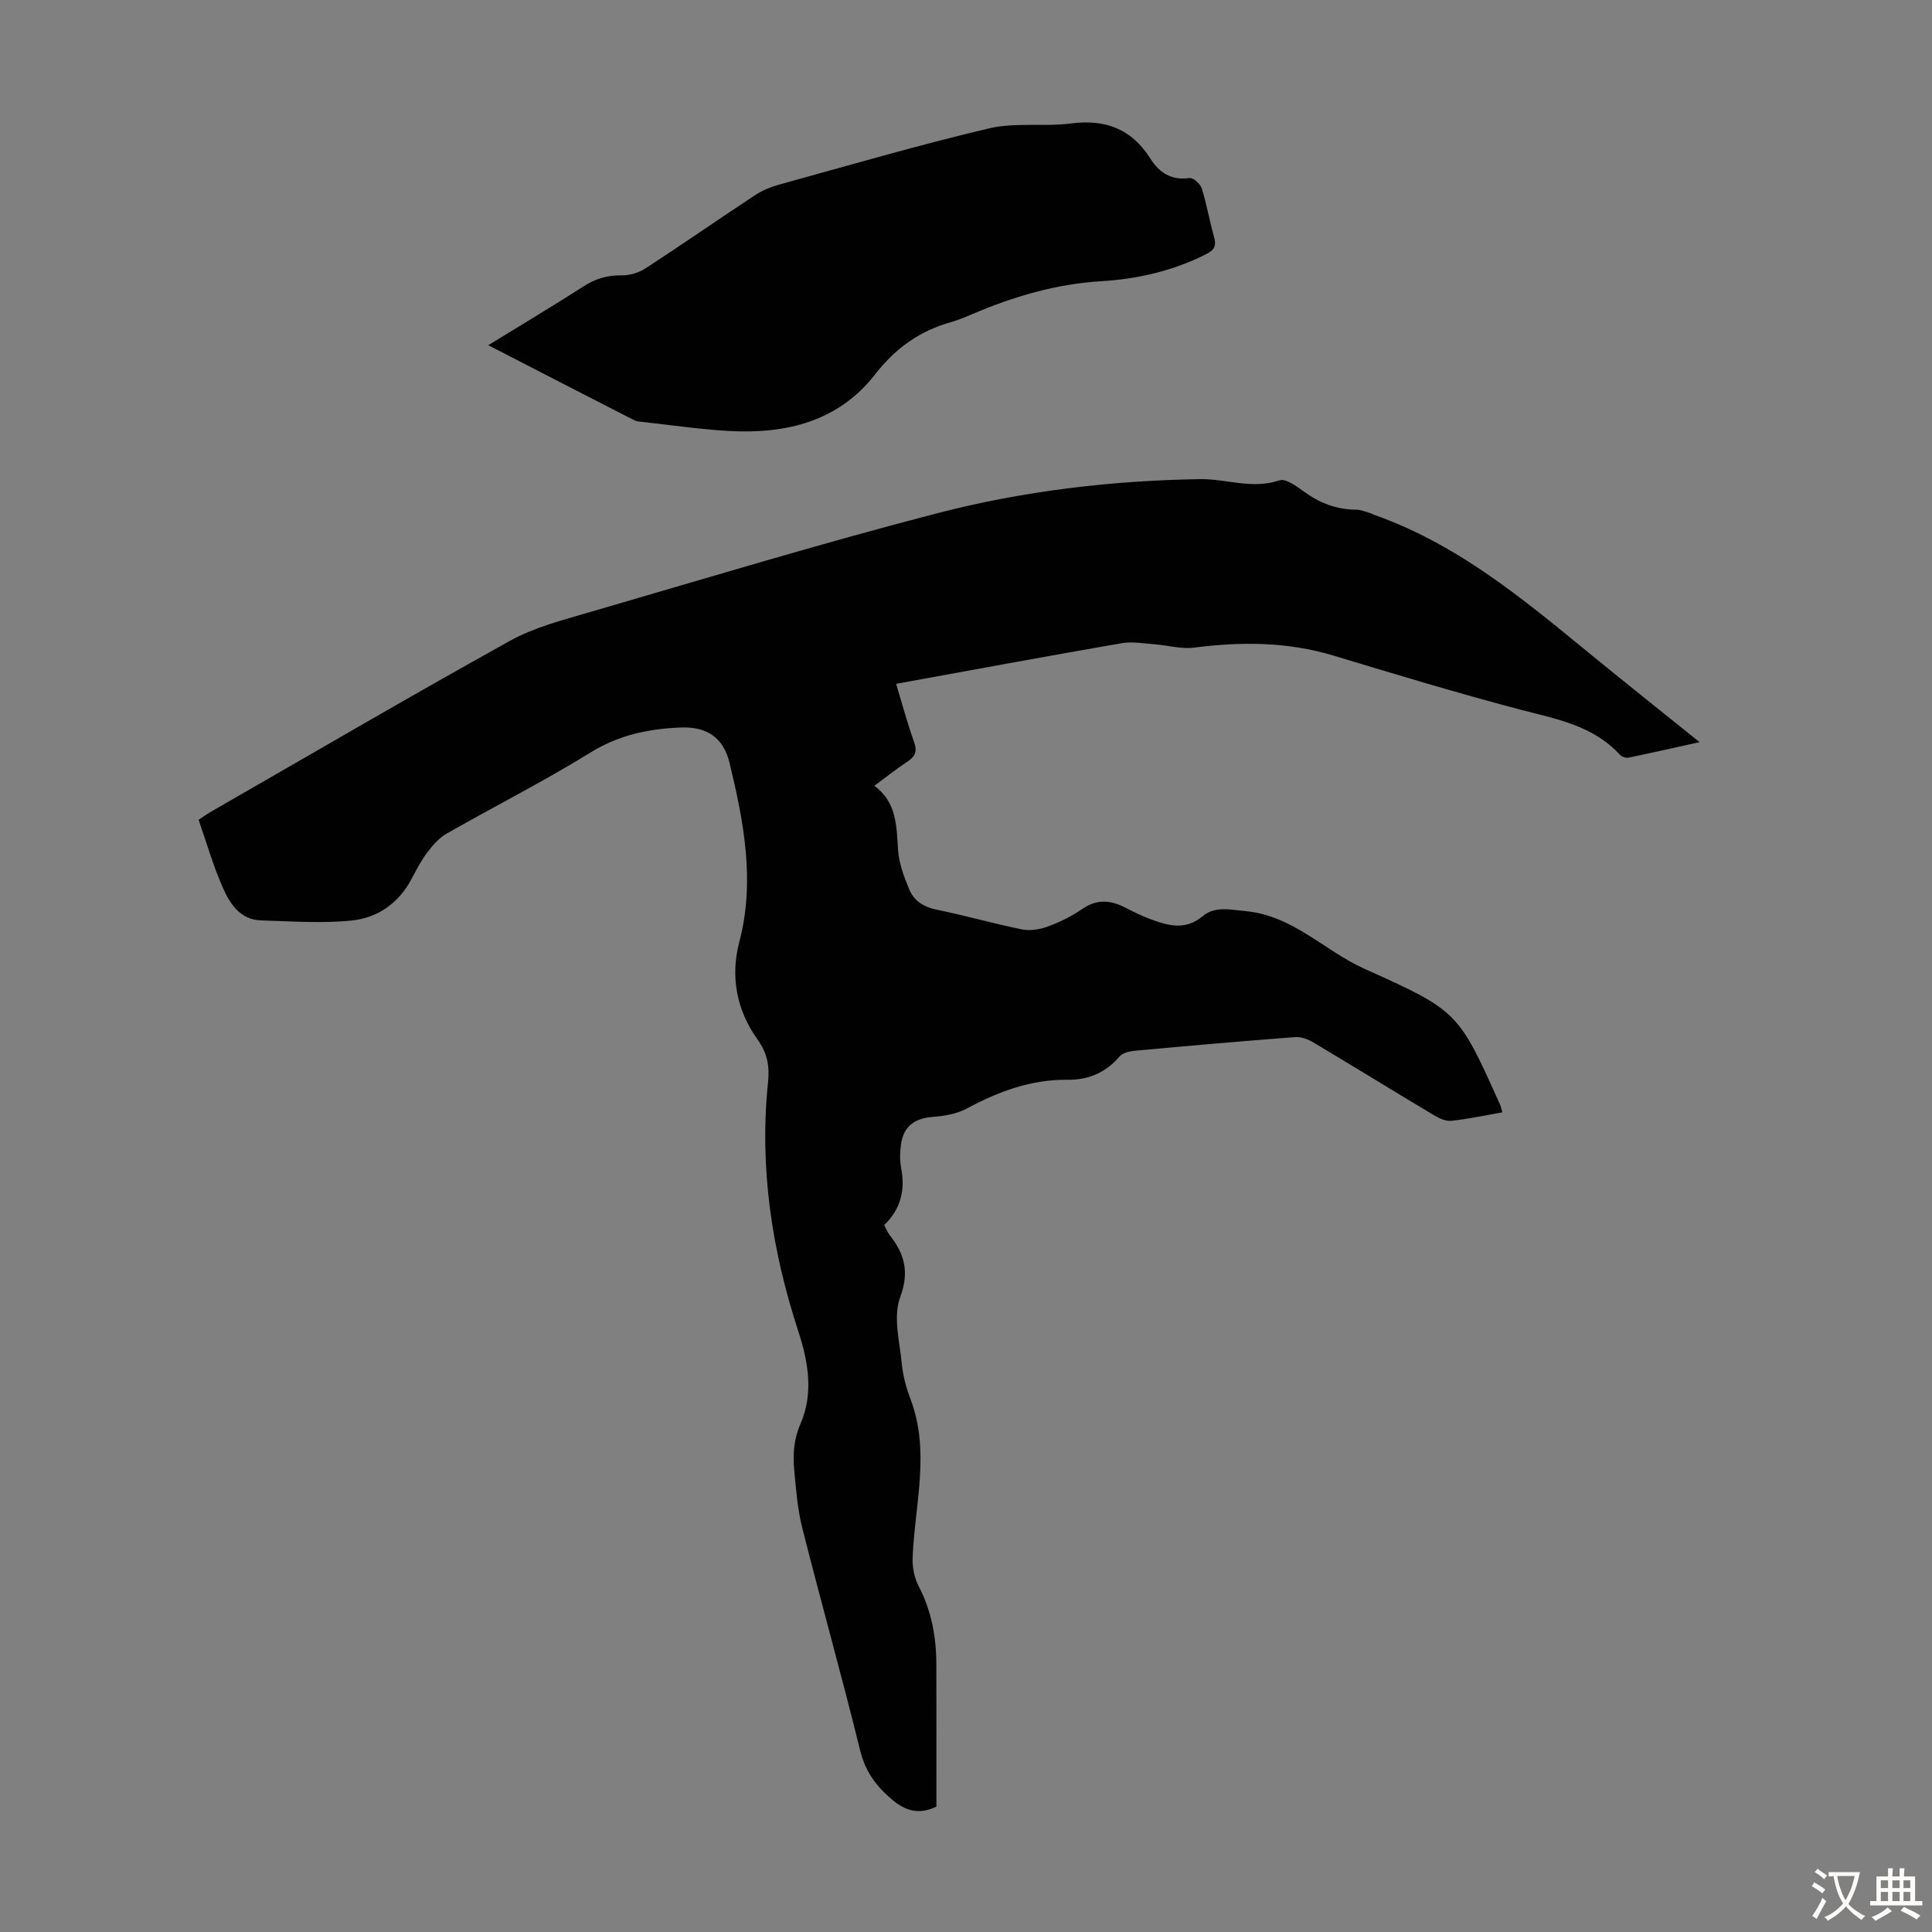
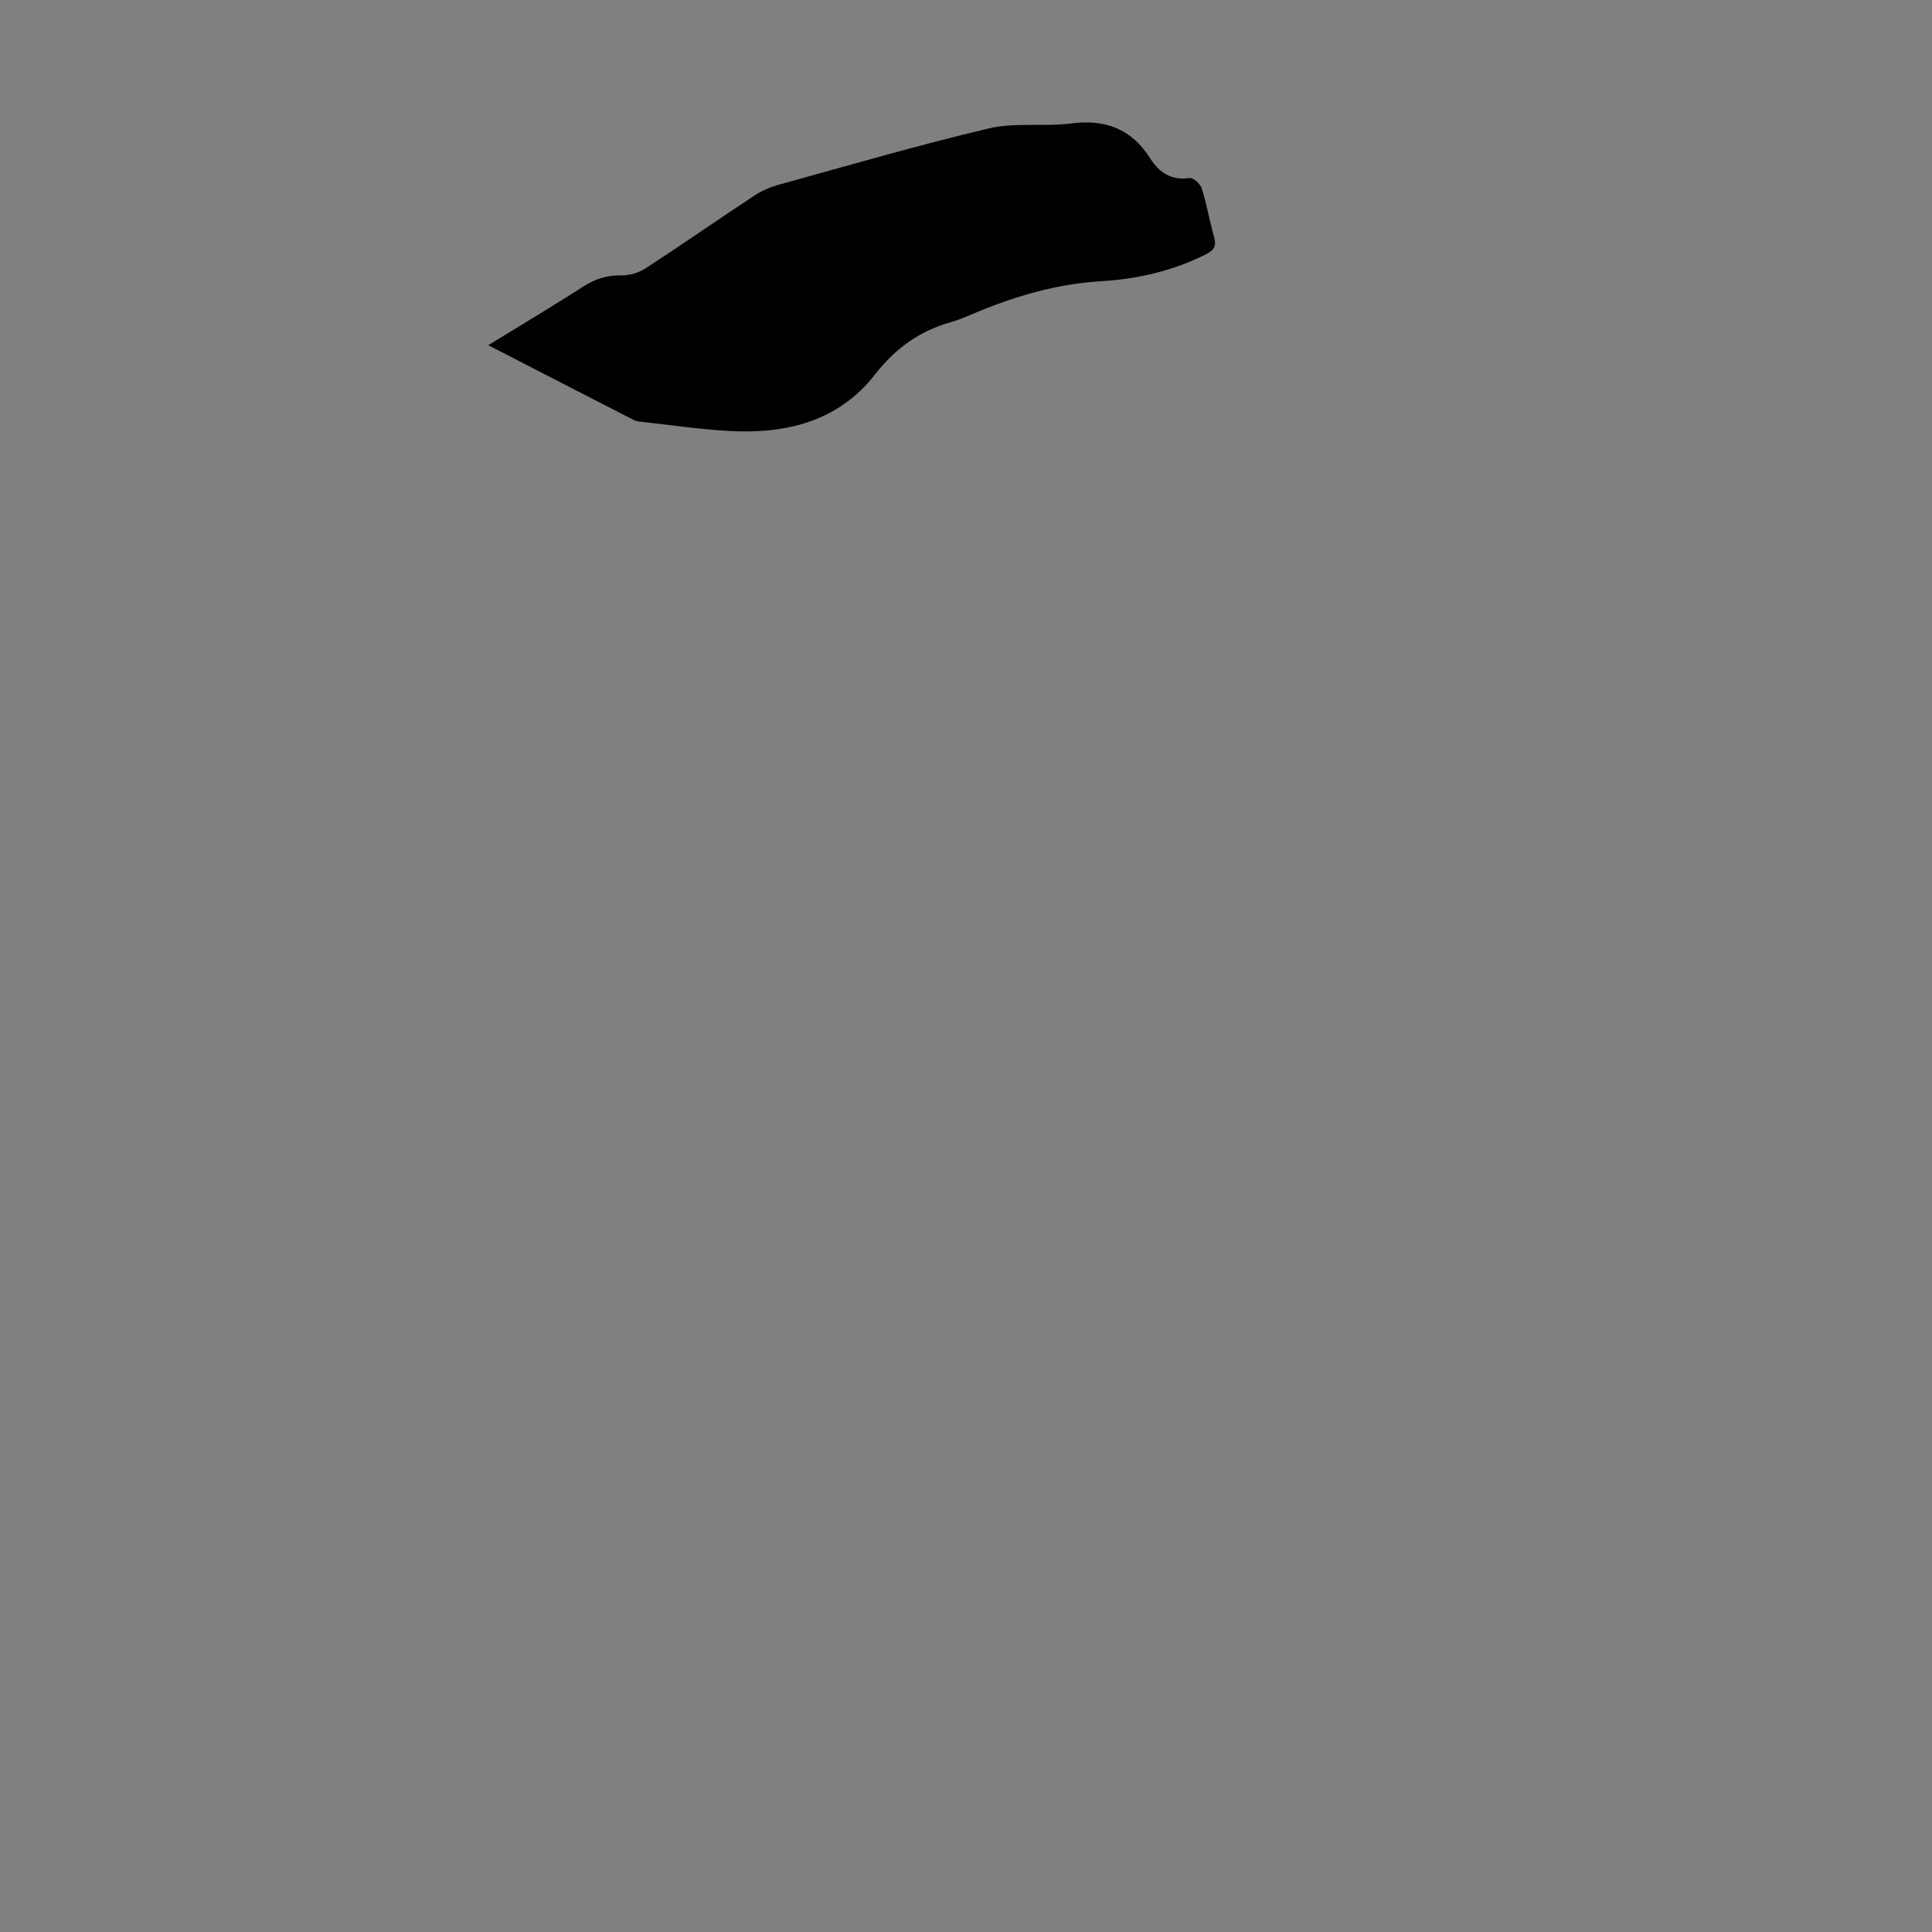
<svg xmlns="http://www.w3.org/2000/svg" enable-background="new 0 0 400 400" viewBox="0 0 400 400">
  <rect x="0" y="0" width="400" height="400" fill="#808080" stroke="none" />
-   <path d="m193.87 374.05c-3.14 1.48-5.93 1.26-9.1-1.4-3.41-2.86-5.6-5.84-6.69-10.25-3.79-15.4-8.09-30.68-11.98-46.06-.98-3.88-1.29-7.95-1.66-11.95-.3-3.28-.12-6.37 1.32-9.68 2.69-6.19 1.6-12.74-.46-19.03-5.5-16.78-8.11-33.93-6.29-51.57.35-3.43-.14-6.05-2.19-8.92-4.29-6.02-5.65-12.96-3.76-20.14 3.32-12.63.93-24.87-2.01-37.09-1.27-5.26-4.73-7.55-10.09-7.34-6.65.26-12.82 1.54-18.72 5.19-9.69 5.99-19.9 11.14-29.8 16.8-1.55.89-2.85 2.39-3.95 3.85-1.27 1.68-2.27 3.59-3.26 5.47-2.66 5.07-7.06 8.12-12.46 8.66-6.17.62-12.46.15-18.7-.03-4.36-.12-6.47-3.47-7.95-6.81-1.98-4.46-3.32-9.21-5-14.02 1.04-.68 1.82-1.25 2.66-1.73 20.56-11.81 41.02-23.79 61.74-35.29 5-2.78 10.78-4.28 16.33-5.9 24.03-6.99 47.99-14.27 72.2-20.55 17.77-4.61 36.11-6.78 54.45-7.06 5.38-.08 10.76 2.17 16.4.25 1.27-.43 3.5 1.19 4.98 2.27 3.28 2.39 6.79 3.79 10.87 3.8.96 0 1.93.43 2.88.69.32.09.61.29.92.4 19.02 6.69 33.71 19.93 48.99 32.3 5.9 4.77 11.83 9.51 18.34 14.74-5.33 1.18-10.03 2.25-14.75 3.22-.53.11-1.38-.2-1.75-.61-5.58-6.09-13.2-7.39-20.7-9.36-12.95-3.41-25.78-7.3-38.61-11.17-9.54-2.88-19.13-2.9-28.9-1.64-2.64.34-5.42-.5-8.14-.7-2.27-.17-4.63-.6-6.82-.22-15.42 2.67-30.8 5.52-46.68 8.41 1.23 4.05 2.31 8.09 3.71 12.02.71 1.98.26 3.03-1.41 4.12-2.24 1.45-4.33 3.15-6.8 4.97 4.63 3.42 4.58 8.3 4.9 13.23.18 2.8 1.23 5.62 2.33 8.25.98 2.35 3 3.62 5.68 4.17 5.91 1.21 11.73 2.88 17.64 4.08 1.69.34 3.71.02 5.36-.59 2.5-.92 4.96-2.14 7.15-3.65 2.96-2.04 5.74-1.85 8.74-.34 1.79.91 3.6 1.82 5.49 2.51 3.62 1.34 7.13 2.3 10.68-.66 2.53-2.12 5.58-1.36 8.83-1.06 9.86.91 16.33 8.19 24.63 11.93 19.5 8.77 19.45 8.87 28.13 28.18.18.4.25.84.45 1.56-3.6.63-7.07 1.38-10.57 1.75-1.16.12-2.55-.53-3.63-1.18-8.35-4.99-16.62-10.1-24.98-15.08-1.08-.64-2.5-1.16-3.72-1.07-11.04.84-22.08 1.8-33.1 2.82-1.14.1-2.61.43-3.27 1.21-2.83 3.34-6.48 4.85-10.65 4.8-7.64-.09-14.4 2.43-21 5.98-2.05 1.1-4.61 1.53-6.99 1.71-3.73.28-6.03 1.91-6.58 5.64-.24 1.64-.28 3.39.03 5.01.87 4.52-.08 8.42-3.51 11.74.39.74.66 1.49 1.12 2.07 3.08 3.92 4.14 7.58 2.17 12.91-1.49 4.03-.08 9.19.36 13.82.23 2.42.89 4.87 1.76 7.15 4.16 10.91.93 21.87.47 32.83-.08 1.97.32 4.2 1.22 5.93 2.67 5.11 3.67 10.51 3.69 16.17.03 9.7.01 19.41.01 29.54z" fill="#010102" />
  <path d="m101.09 71.47c6.93-4.26 13.43-8.13 19.79-12.22 2.46-1.58 4.93-2.29 7.85-2.24 1.64.03 3.53-.55 4.92-1.45 7.59-4.94 15.03-10.11 22.59-15.1 1.46-.96 3.15-1.7 4.83-2.17 14.54-4.01 29.02-8.25 43.69-11.71 5.43-1.28 11.36-.3 16.97-1.02 7.13-.92 12.55 1.12 16.43 7.26 1.84 2.92 4.36 4.59 8.12 4.04.76-.11 2.24 1.22 2.53 2.15 1.04 3.3 1.6 6.74 2.55 10.06.54 1.88.01 2.73-1.73 3.6-6.82 3.42-14.06 5.09-21.6 5.55-9.39.56-18.22 3.18-26.81 6.85-1.44.61-2.89 1.22-4.39 1.64-6.44 1.82-11.45 5.4-15.61 10.75-7.63 9.82-18.45 12.42-30.25 11.77-6.02-.33-12.01-1.23-18.01-1.88-.55-.06-1.15-.09-1.62-.33-9.91-5.07-19.81-10.17-30.25-15.55z" fill="#010102" />
  <g fill="#fcfbfa">
-     <path d="m377.9 391.2c-.2.3-.4.5-.6.8-.7-.6-1.4-1-2.2-1.5.2-.3.4-.5.5-.8.6.4 1.4.8 2.3 1.5zm-1.8 6.1c-.2-.2-.5-.4-.9-.6.4-.6.8-1.2 1.2-1.9s.7-1.3.9-1.9c.3.3.5.5.8.7-.7 1.3-1.4 2.6-2 3.7zm2.2-9c-.3.3-.5.5-.6.8-.6-.6-1.3-1.1-2-1.5.3-.3.5-.5.6-.7.6.5 1.3.9 2 1.4zm.3.2v-.9h2 4.5c-.3 1.3-.6 2.5-1 3.6s-.9 2.1-1.4 3c.4.5 1 1 1.6 1.4s1.2.8 1.9 1.1c-.3.2-.5.4-.8.8-.4-.3-1-.7-1.6-1.2s-1.2-1.1-1.6-1.6c-.5.6-1.1 1.1-1.7 1.6s-1.4.9-2.1 1.4c-.1-.3-.3-.5-.7-.8.6-.2 1.2-.5 1.9-1s1.4-1.1 2-1.8c-.5-.8-.9-1.6-1.2-2.5s-.6-2-.8-3.2c-.4.1-.7.1-1 .1zm2.5 2.7c.3 1 .7 1.7 1 2.2.3-.5.6-1.1 1-2s.6-1.9.9-3h-3.2-.4c.1.9.3 1.8.7 2.8z" />
-     <path d="m396.5 388.5v1.5 3.6h1.5v.9c-.4 0-1 0-1.7 0h-7.9c-.5 0-.9 0-1.2 0v-.9h1.3v-3.5c0-.7 0-1.2 0-1.6h2.4c0-.8 0-1.4 0-1.7h1c0 .3-.1.8-.1 1.7h1.5c0-.8 0-1.4 0-1.7h1c0 .3-.1.9-.1 1.7zm-8.2 9.2c-.2-.3-.5-.5-.8-.8.8-.3 1.4-.6 1.9-.9s1-.7 1.4-1.1c.3.3.6.5.9.8-1.6 1-2.8 1.6-3.4 2zm2.6-6.8v-1.6h-1.5v1.6zm0 2.7v-1.9h-1.5v1.9zm2.4-2.7v-1.6h-1.5v1.6zm0 2.7v-1.9h-1.5v1.9zm.2 2 .7-.8c.4.2.9.5 1.6.8s1.3.7 1.8 1c-.3.3-.5.5-.8.8-.4-.3-1.5-1-3.3-1.8zm2-4.7v-1.6h-1.4v1.6zm0 2.7v-1.9h-1.4v1.9z" />
-   </g>
+     </g>
</svg>